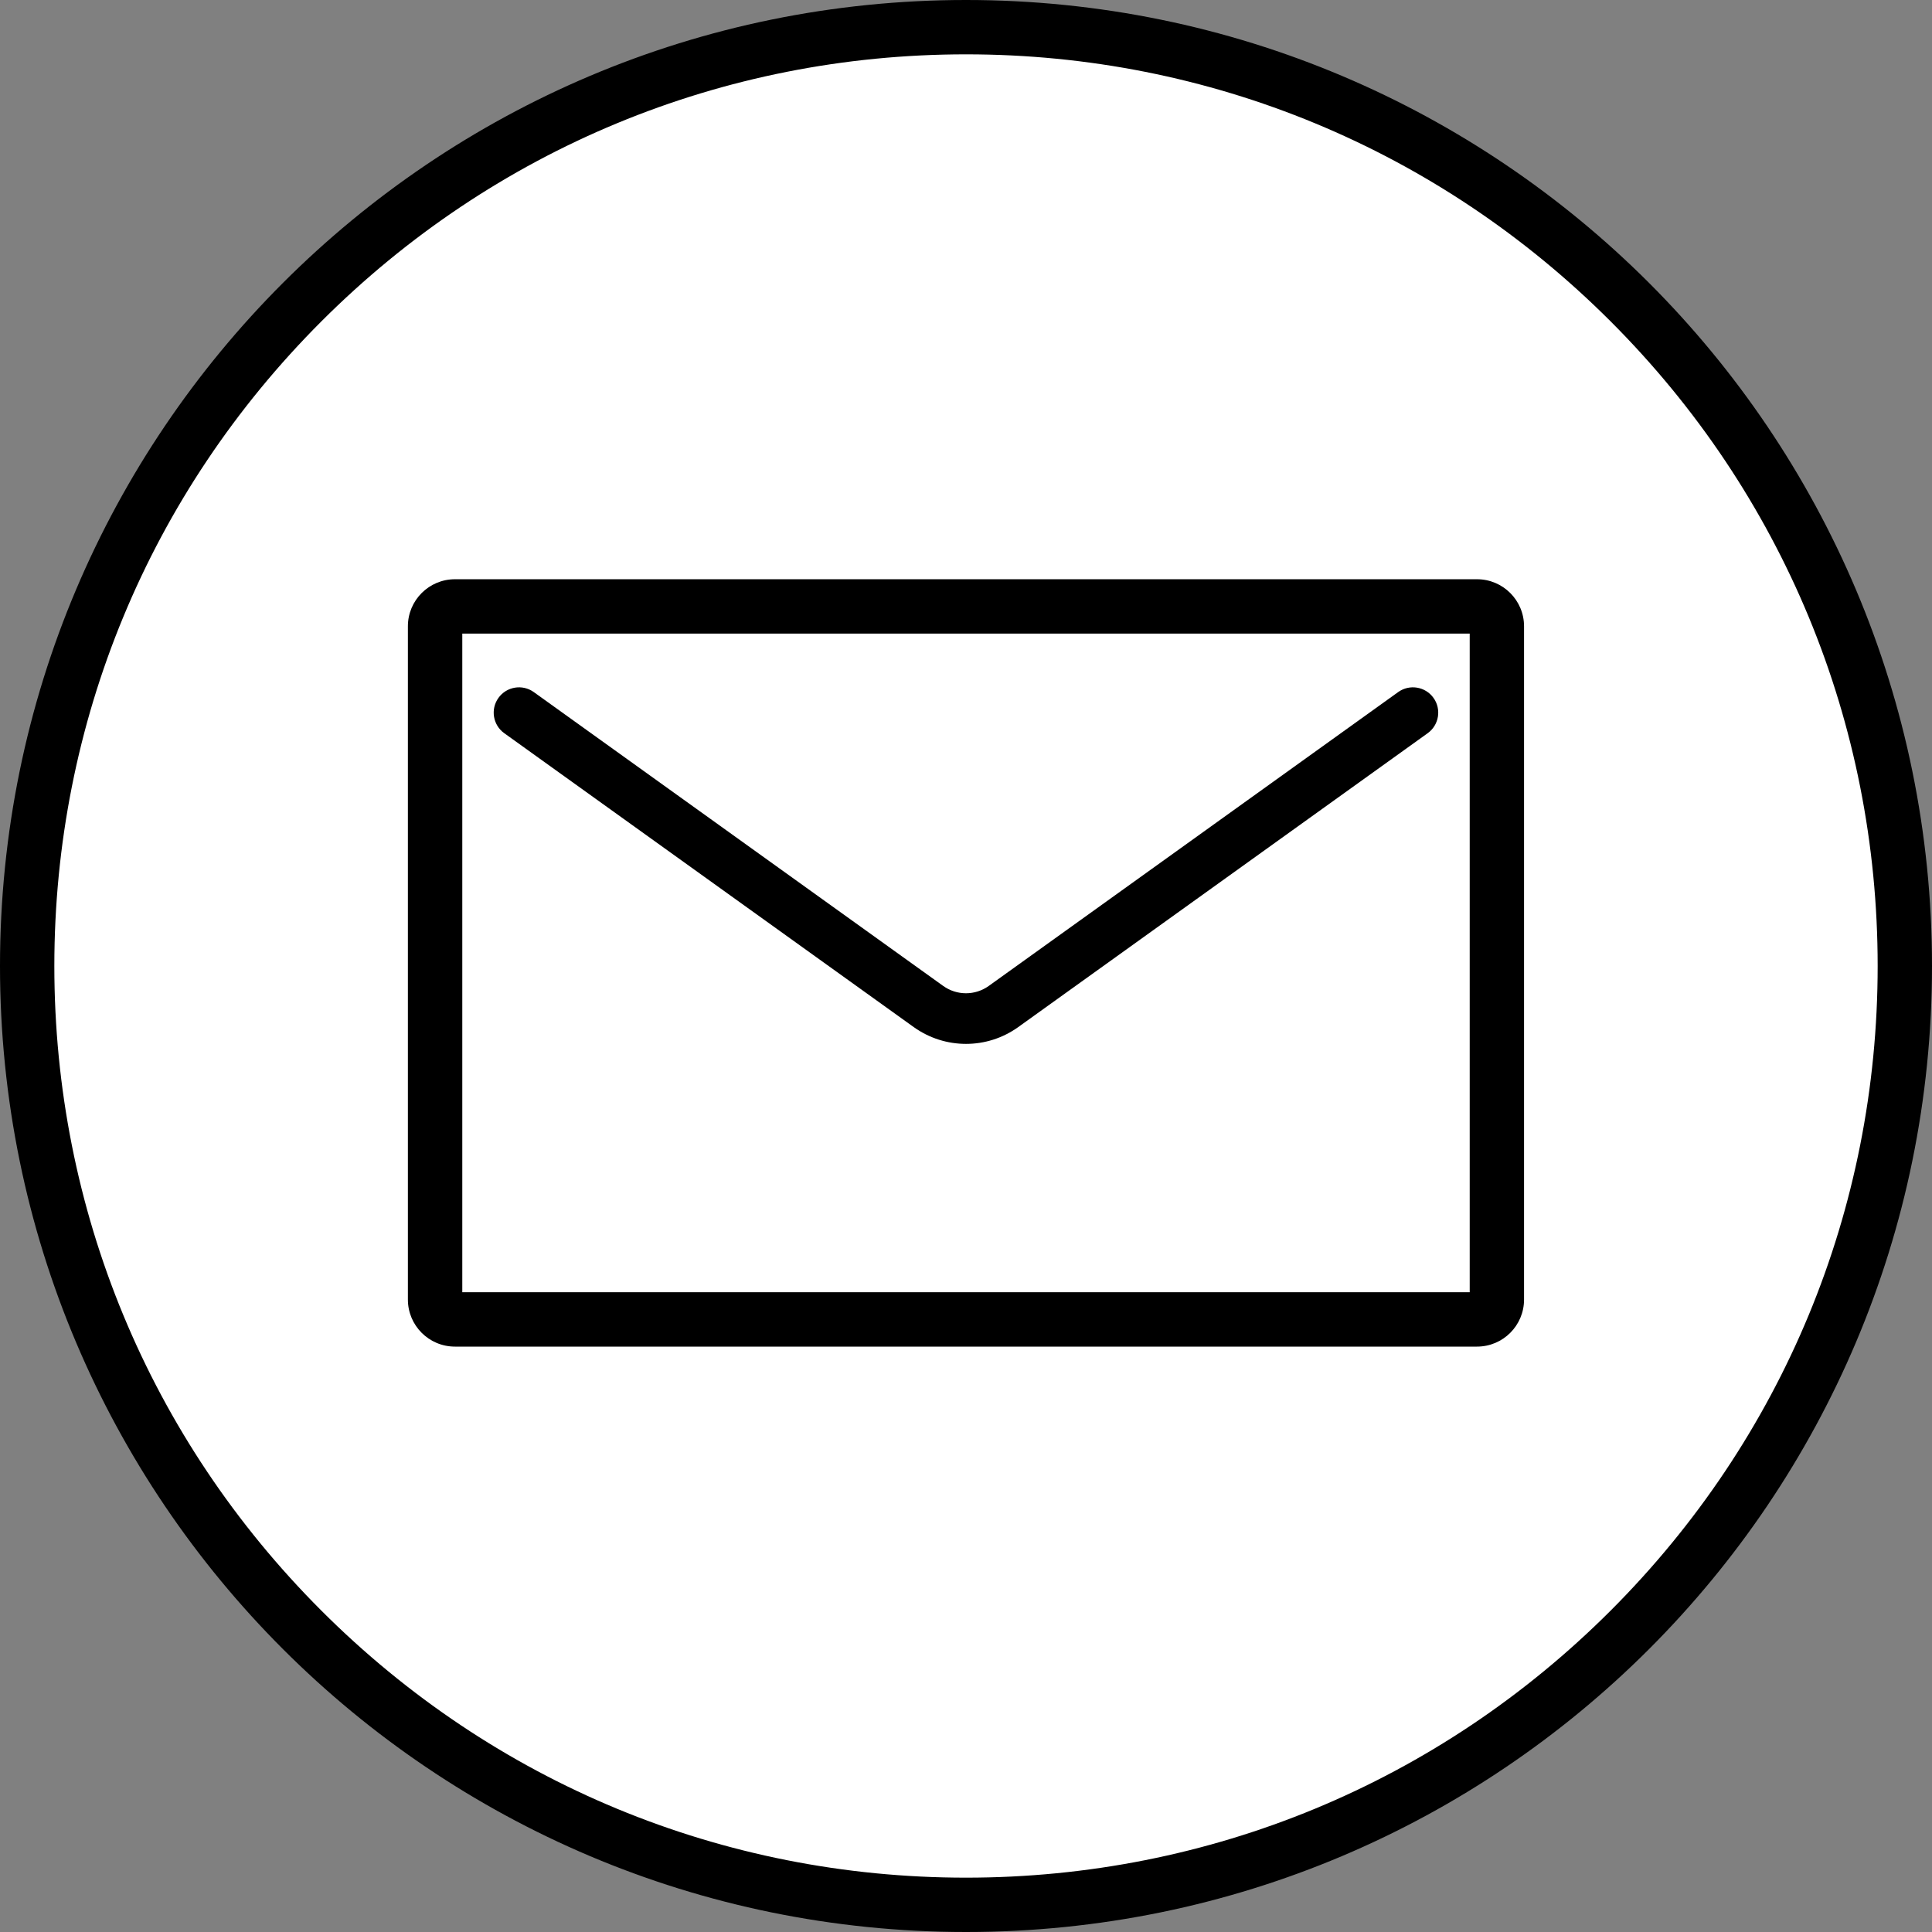
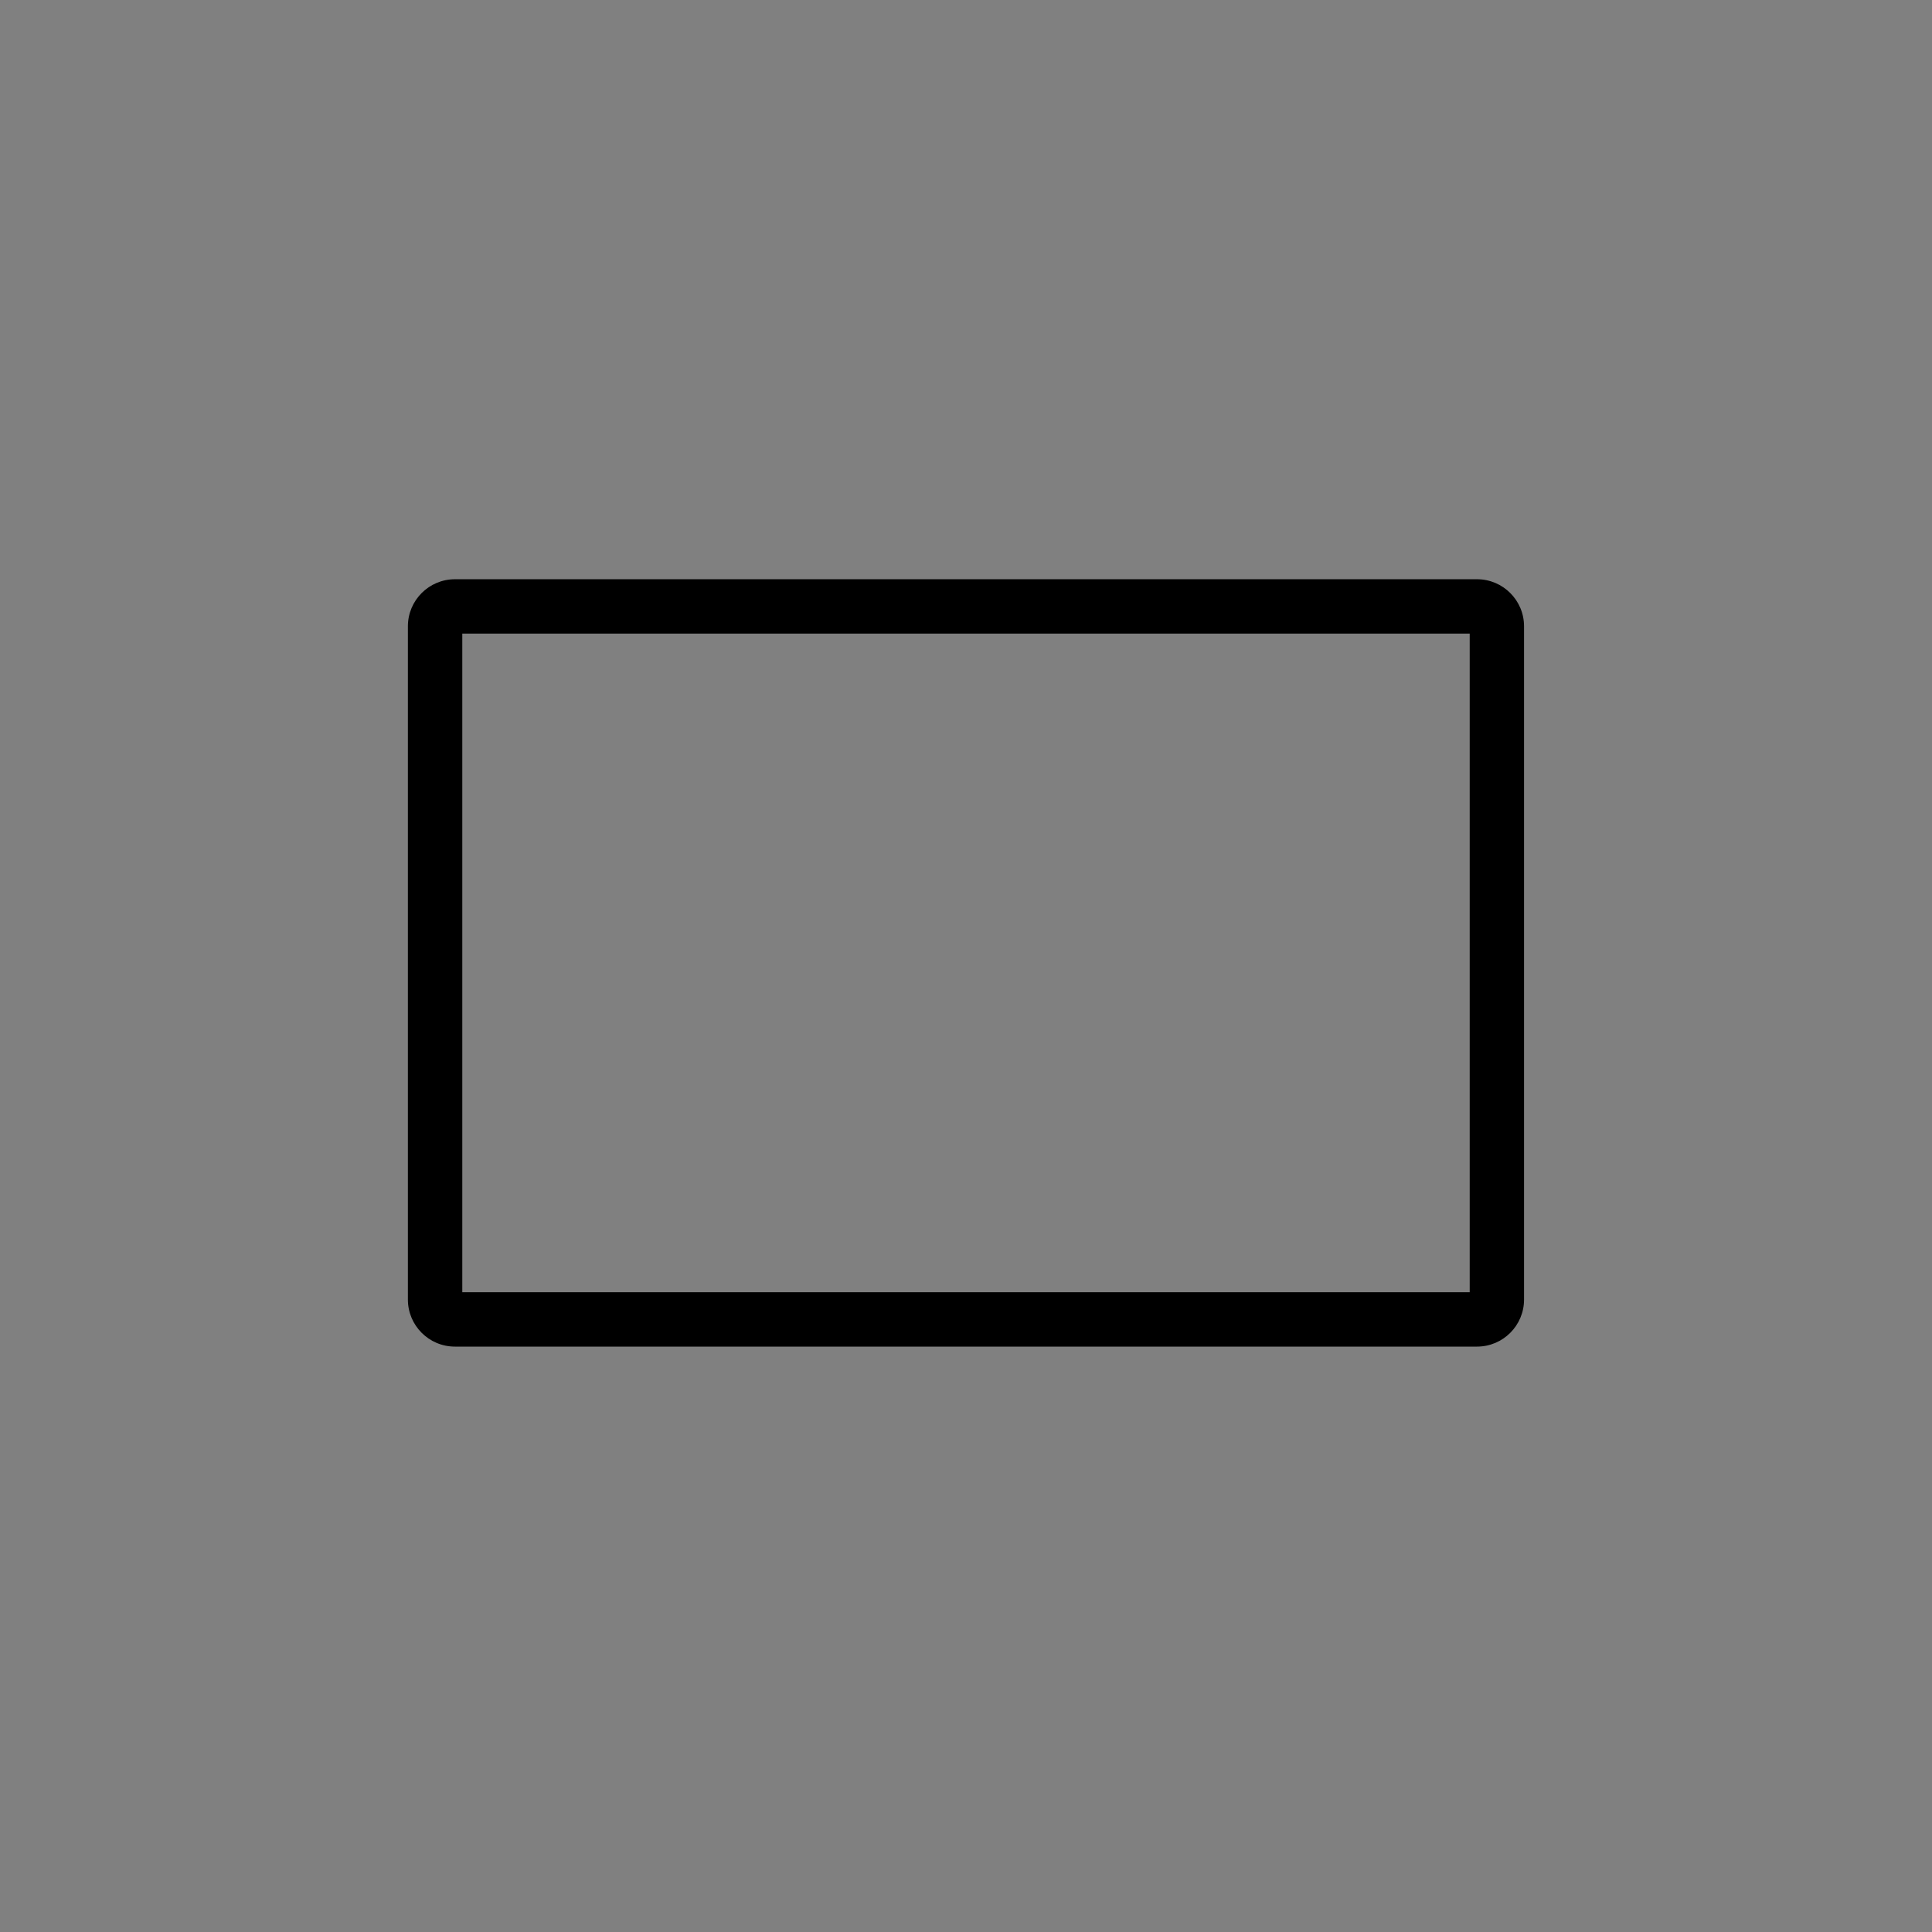
<svg xmlns="http://www.w3.org/2000/svg" version="1.1" id="レイヤー_1" x="0px" y="0px" viewBox="0 0 320 320" style="enable-background:new 0 0 320 320;" xml:space="preserve">
  <rect x="0" y="0" width="320" height="320" fill="#808080" stroke="none" />
  <style type="text/css">
	.st0{fill:#FFFFFF;}
	.st1{fill:none;stroke:#FFFFFF;stroke-width:15;stroke-linecap:round;stroke-linejoin:round;stroke-miterlimit:10;}
</style>
  <g>
-     <circle class="st0" cx="160" cy="160" r="155.5" />
-     <path d="M160,9c40.33,0,78.25,15.71,106.77,44.23S311,119.67,311,160s-15.71,78.25-44.23,106.77S200.33,311,160,311   s-78.25-15.71-106.77-44.23S9,200.33,9,160S24.71,81.75,53.23,53.23S119.67,9,160,9 M160,0C71.63,0,0,71.63,0,160   s71.63,160,160,160s160-71.63,160-160S248.37,0,160,0L160,0z" />
-   </g>
+     </g>
  <path d="M243.43,104.94v109.09H76.57V104.94H243.43 M244.64,95.94H75.35c-4.3,0-7.79,3.49-7.79,7.79v111.52  c0,4.3,3.49,7.79,7.79,7.79h169.29c4.3,0,7.79-3.49,7.79-7.79V103.73C252.43,99.43,248.94,95.94,244.64,95.94L244.64,95.94z" />
  <g>
-     <path d="M160,172.9c-3.04,0-6.07-0.93-8.67-2.79l-67.81-48.67c-1.88-1.35-2.31-3.97-0.96-5.85c1.35-1.88,3.97-2.31,5.85-0.96   l67.81,48.67c2.26,1.62,5.29,1.62,7.55,0l67.81-48.67c1.88-1.35,4.5-0.92,5.85,0.96s0.92,4.5-0.96,5.85l-67.81,48.67   C166.07,171.97,163.04,172.9,160,172.9z" />
-   </g>
+     </g>
</svg>